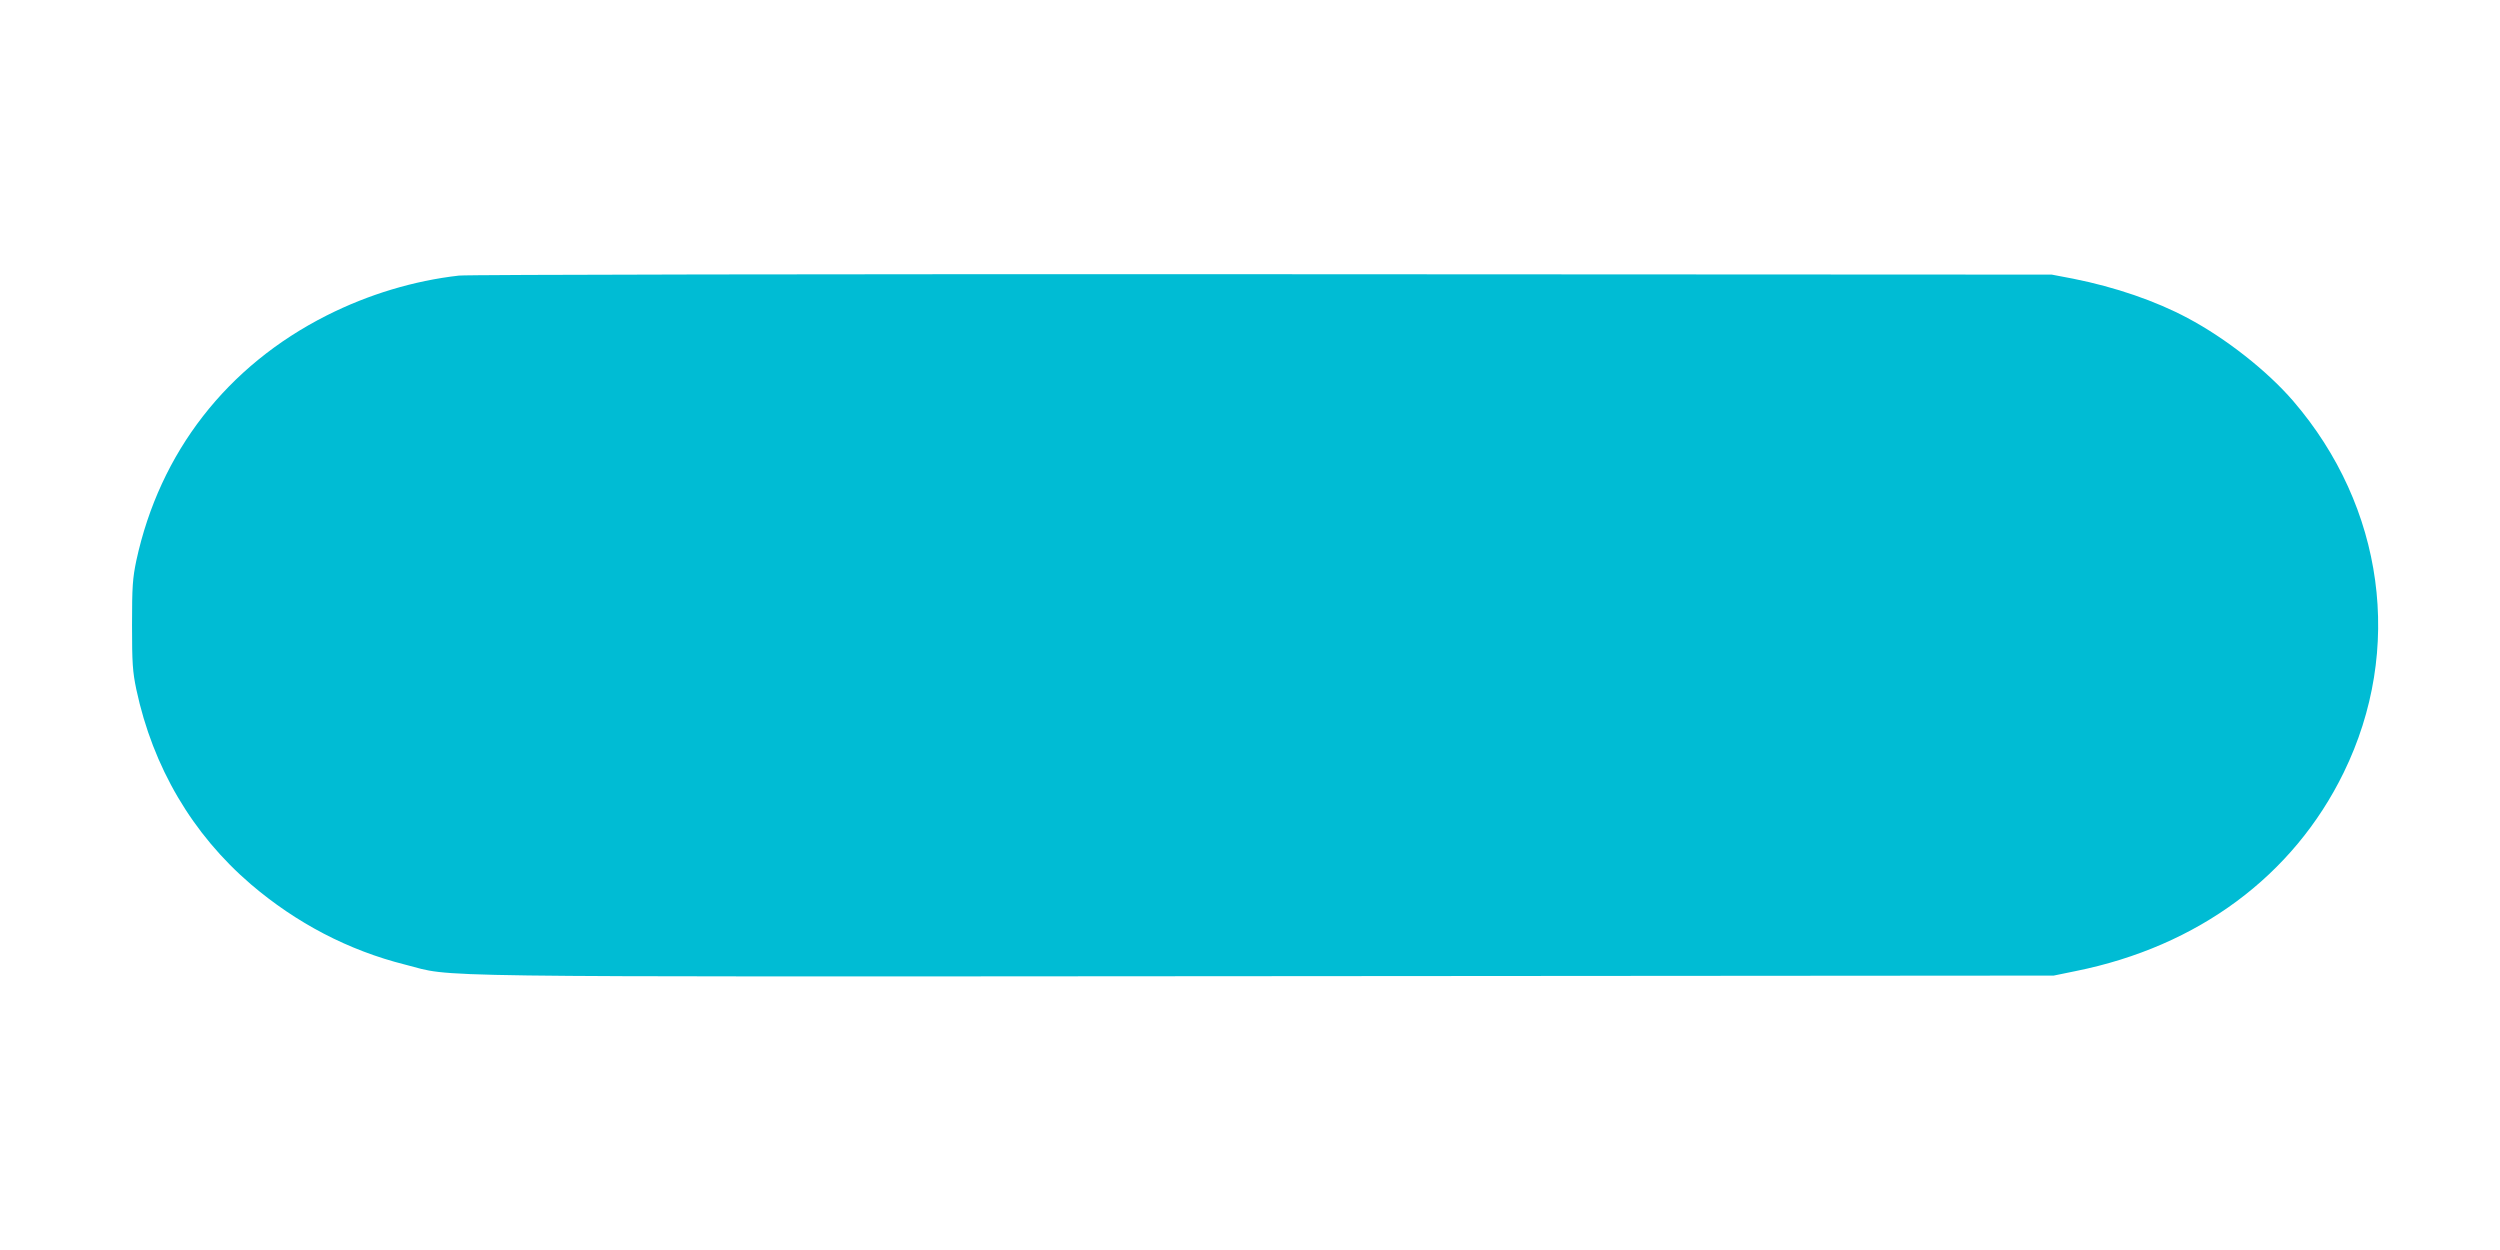
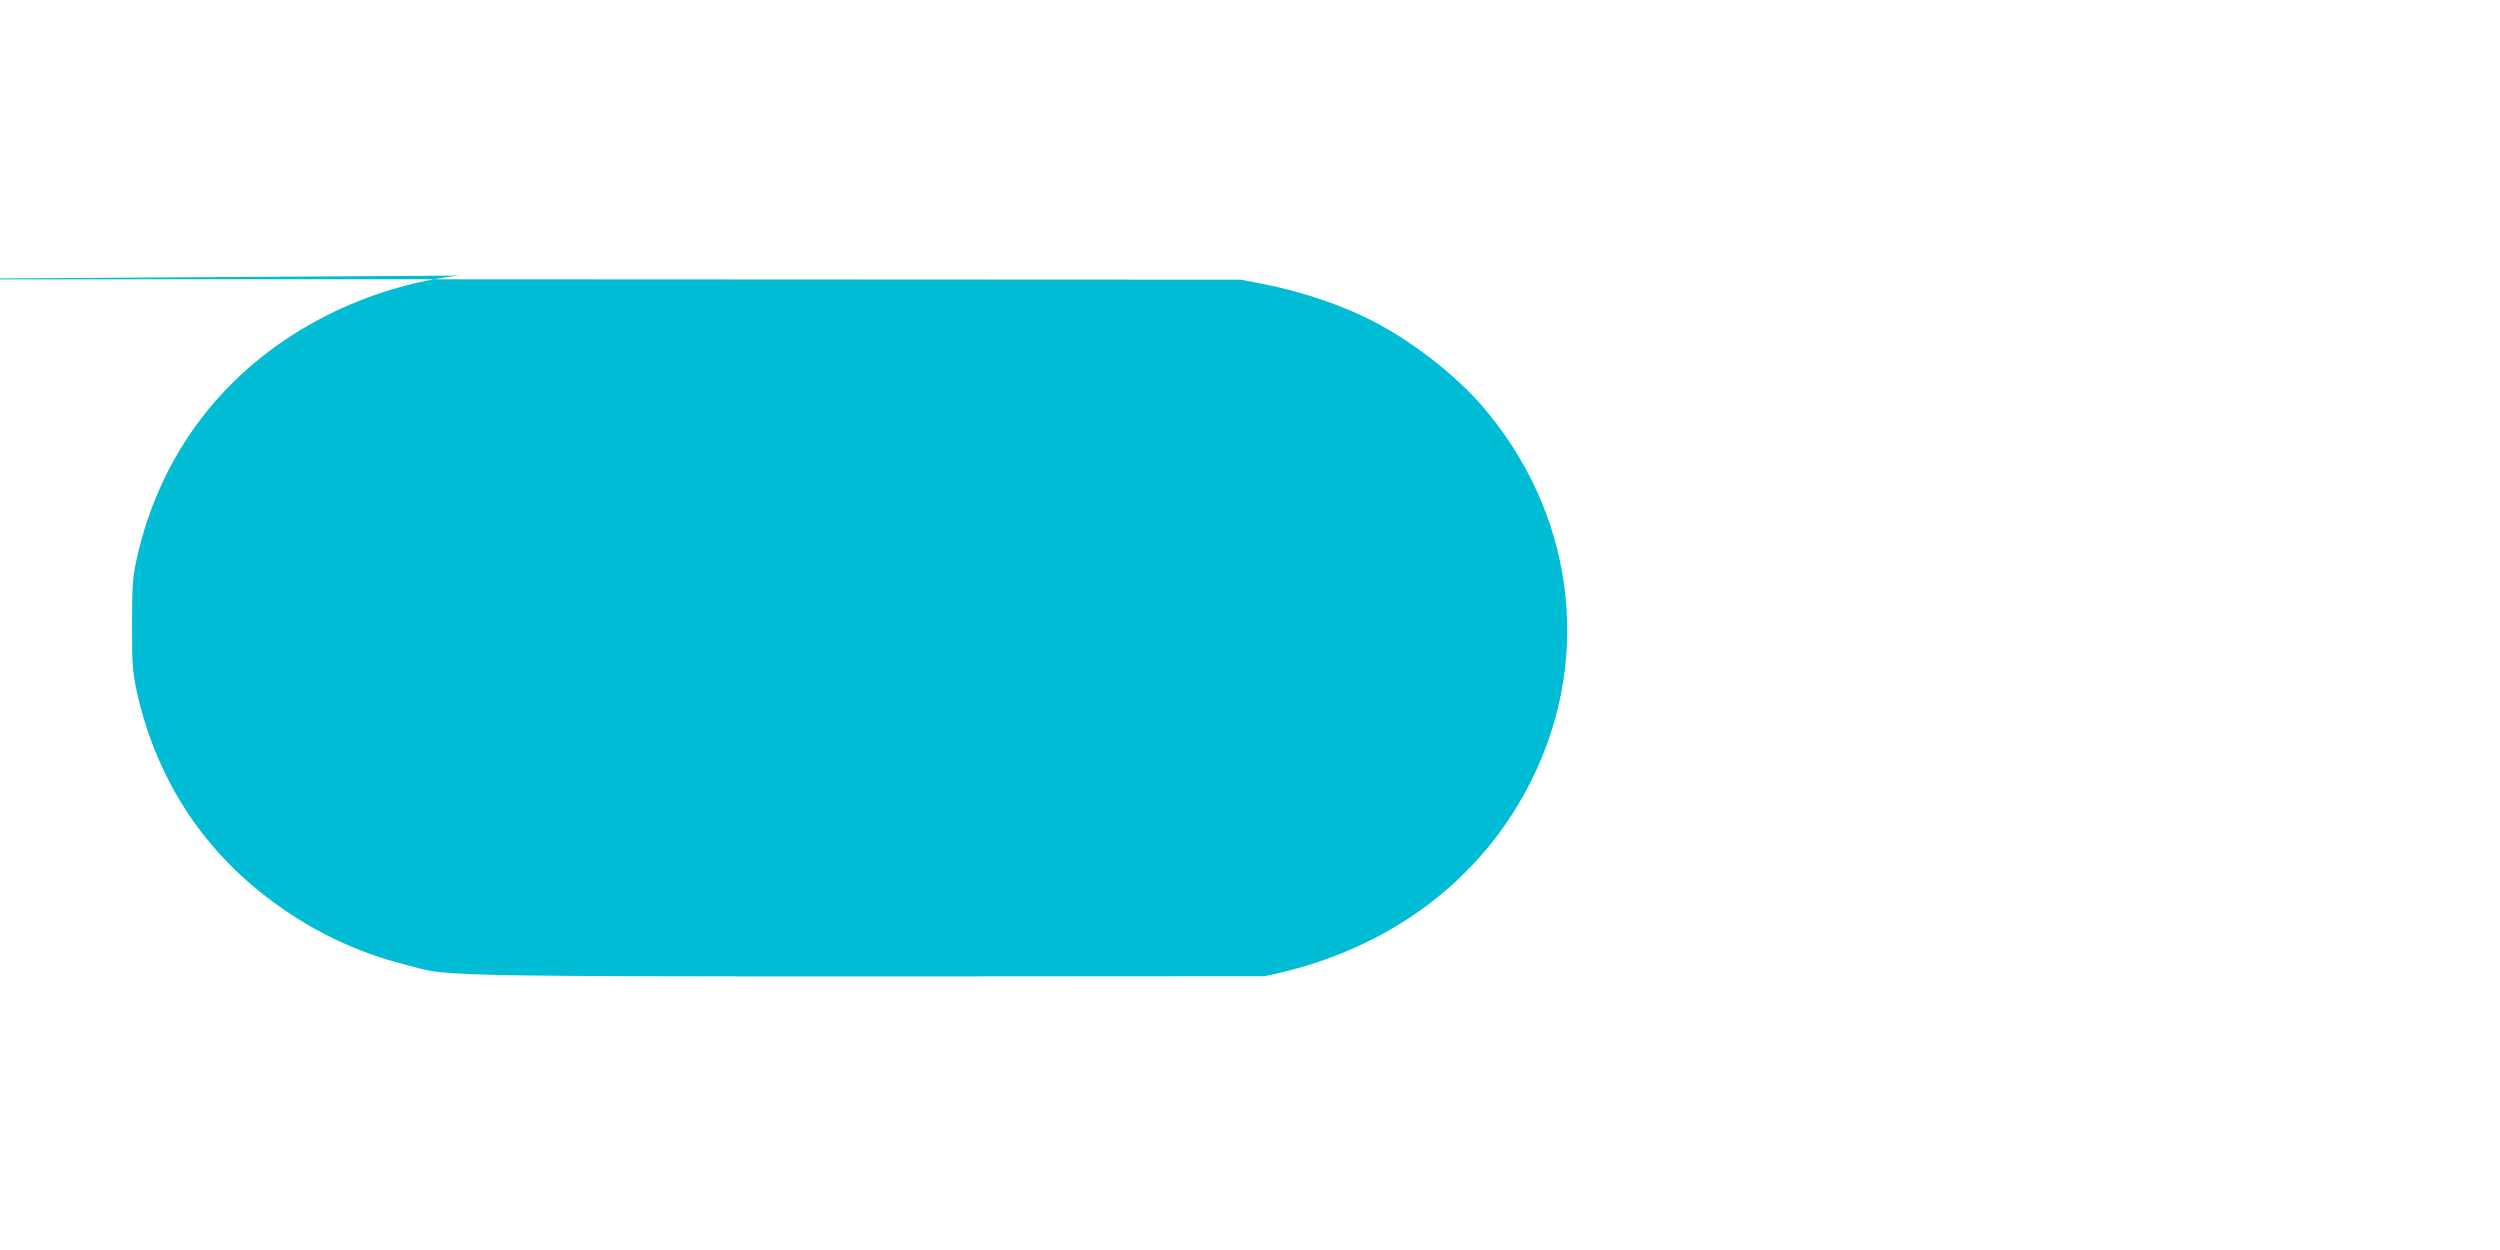
<svg xmlns="http://www.w3.org/2000/svg" version="1.0" width="1280pt" height="640pt" viewBox="0 0 1280 640" preserveAspectRatio="xMidYMid meet">
  <g transform="translate(0,640) scale(0.1,-0.1)" fill="#00bcd4" stroke="none">
-     <path d="M2350 4989 c-230 -26 -463 -96 -677 -204 -511 -258 -855 -701 -975 -1255 -19 -91 -22 -134 -22 -330 0 -195 3 -239 22 -330 85 -398 287 -741 587 -998 232 -198 499 -338 790 -411 260 -66 -52 -62 4400 -59 l4040 3 112 23 c627 126 1115 488 1373 1017 307 629 208 1359 -259 1902 -132 153 -343 320 -541 425 -163 87 -369 158 -585 201 l-110 21 -4040 2 c-2222 1 -4074 -2 -4115 -7z" />
+     <path d="M2350 4989 c-230 -26 -463 -96 -677 -204 -511 -258 -855 -701 -975 -1255 -19 -91 -22 -134 -22 -330 0 -195 3 -239 22 -330 85 -398 287 -741 587 -998 232 -198 499 -338 790 -411 260 -66 -52 -62 4400 -59 c627 126 1115 488 1373 1017 307 629 208 1359 -259 1902 -132 153 -343 320 -541 425 -163 87 -369 158 -585 201 l-110 21 -4040 2 c-2222 1 -4074 -2 -4115 -7z" />
  </g>
</svg>